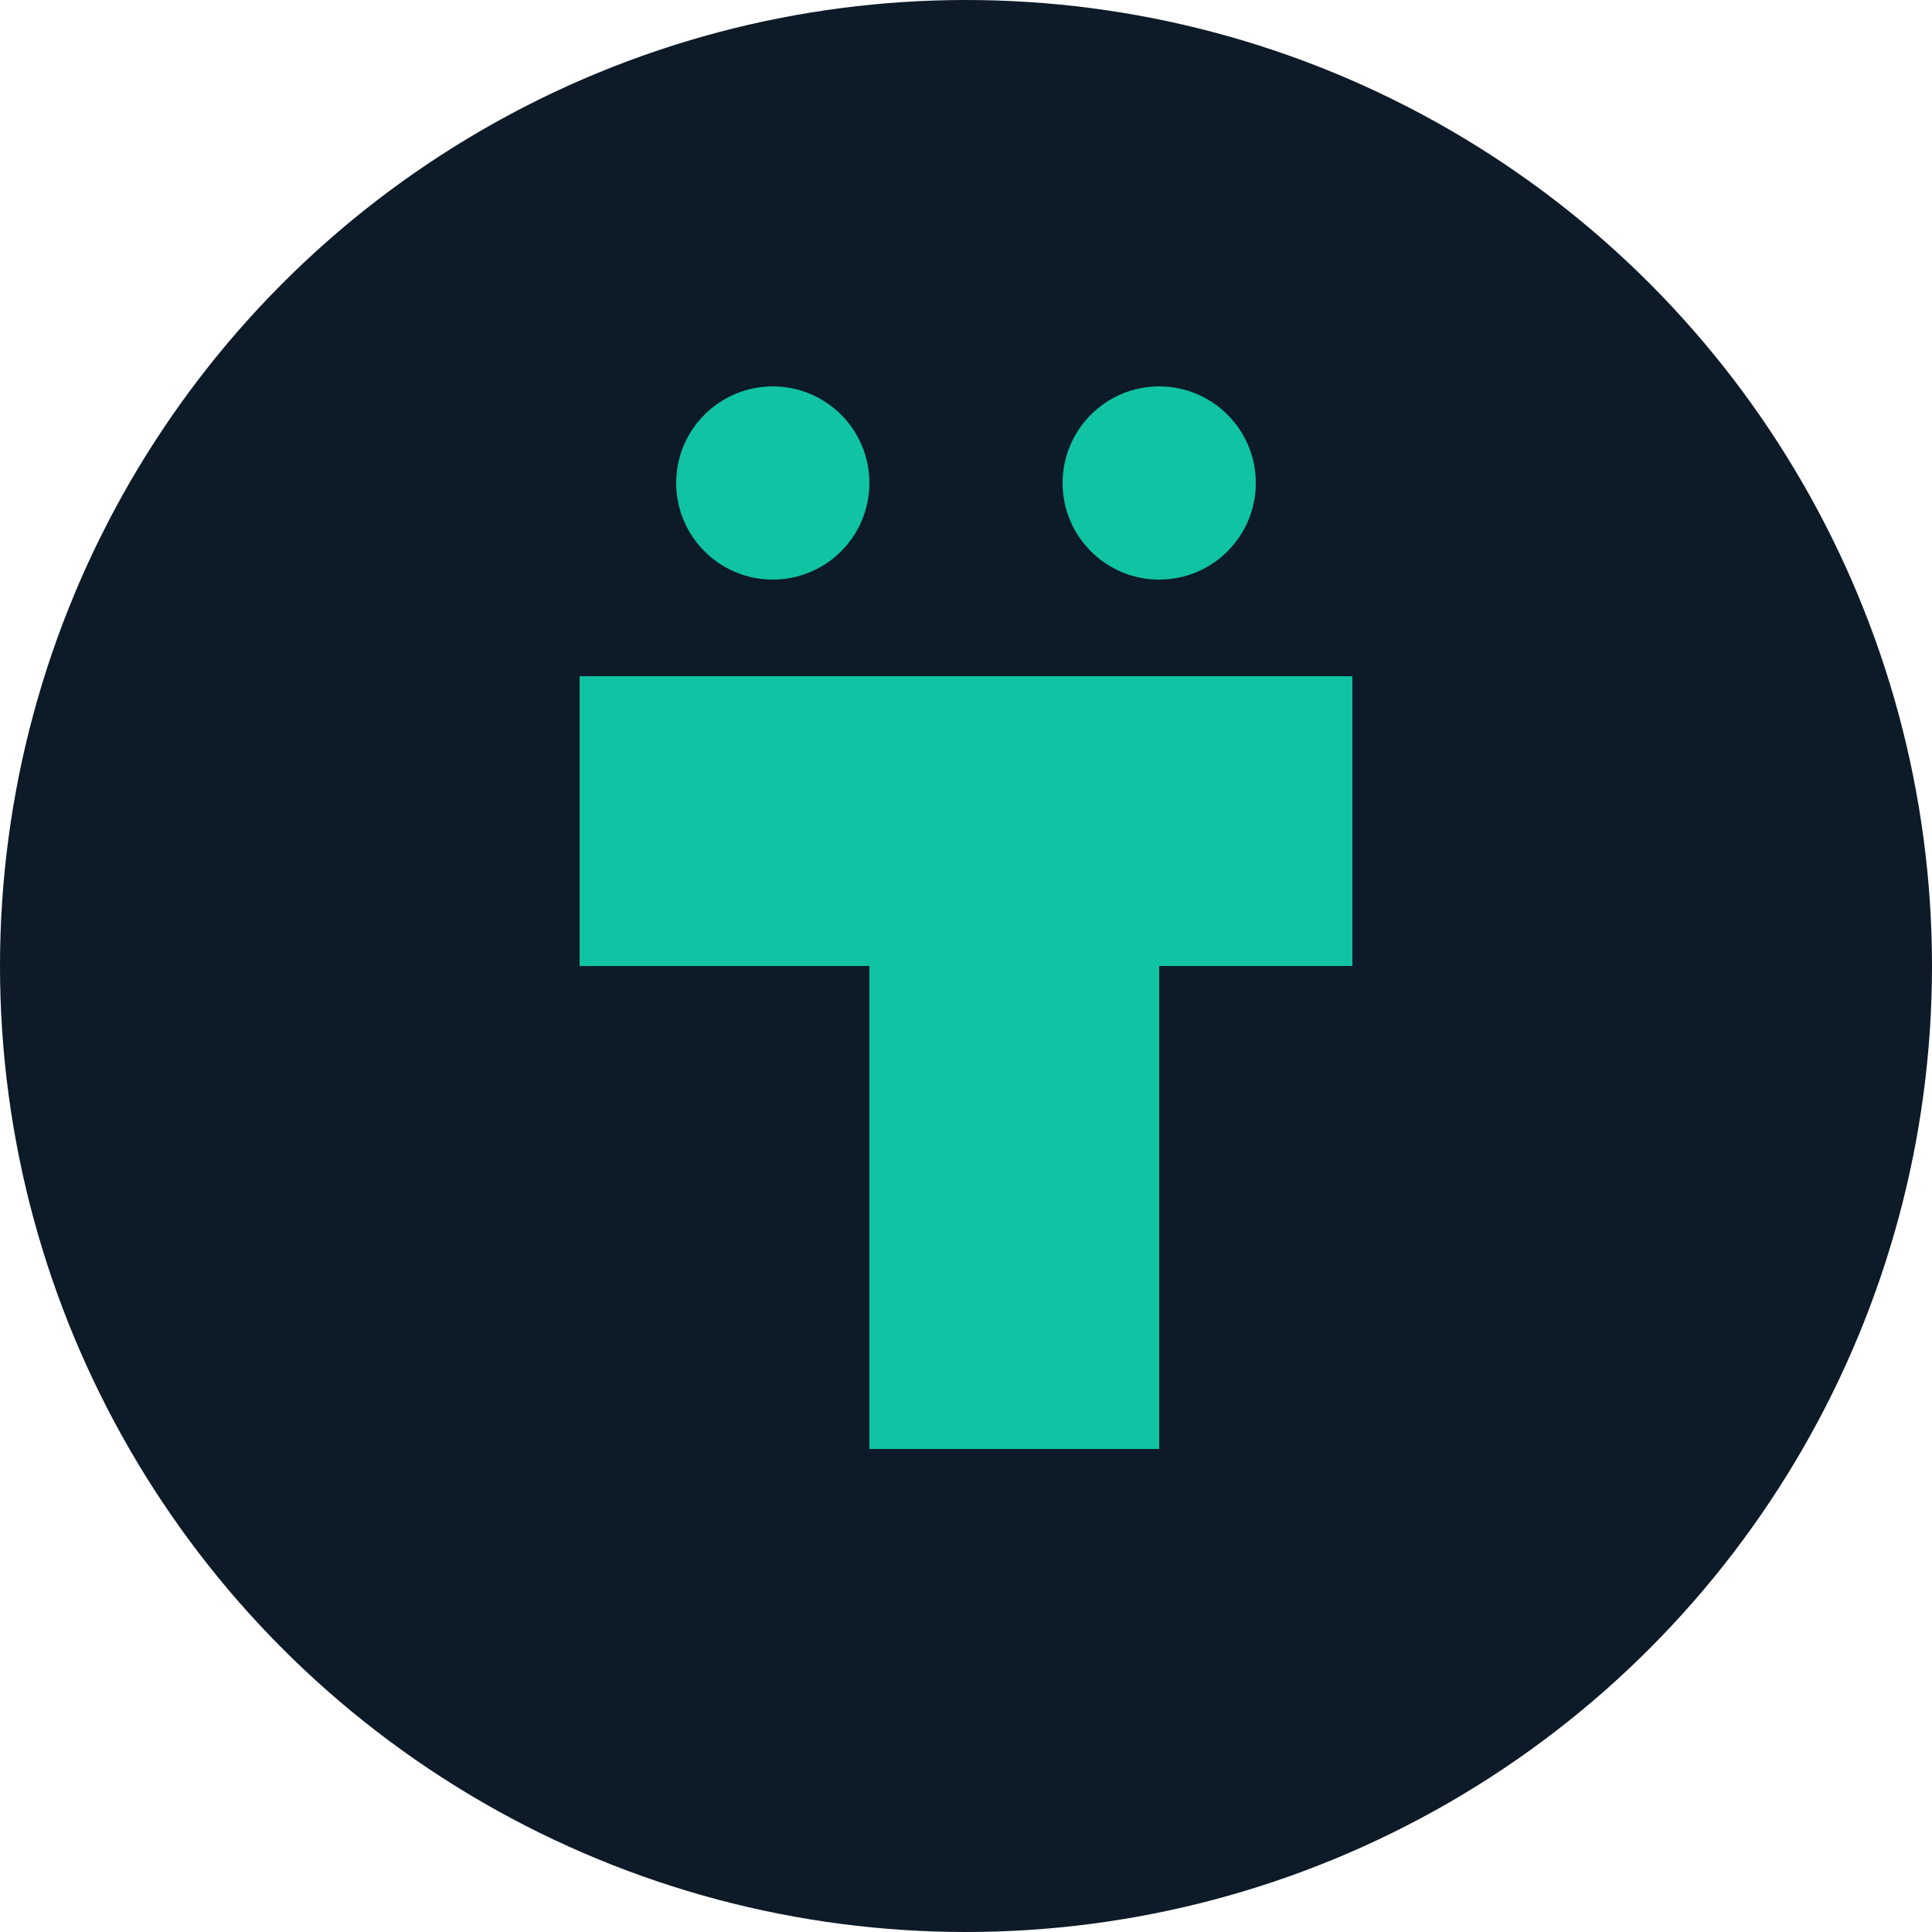
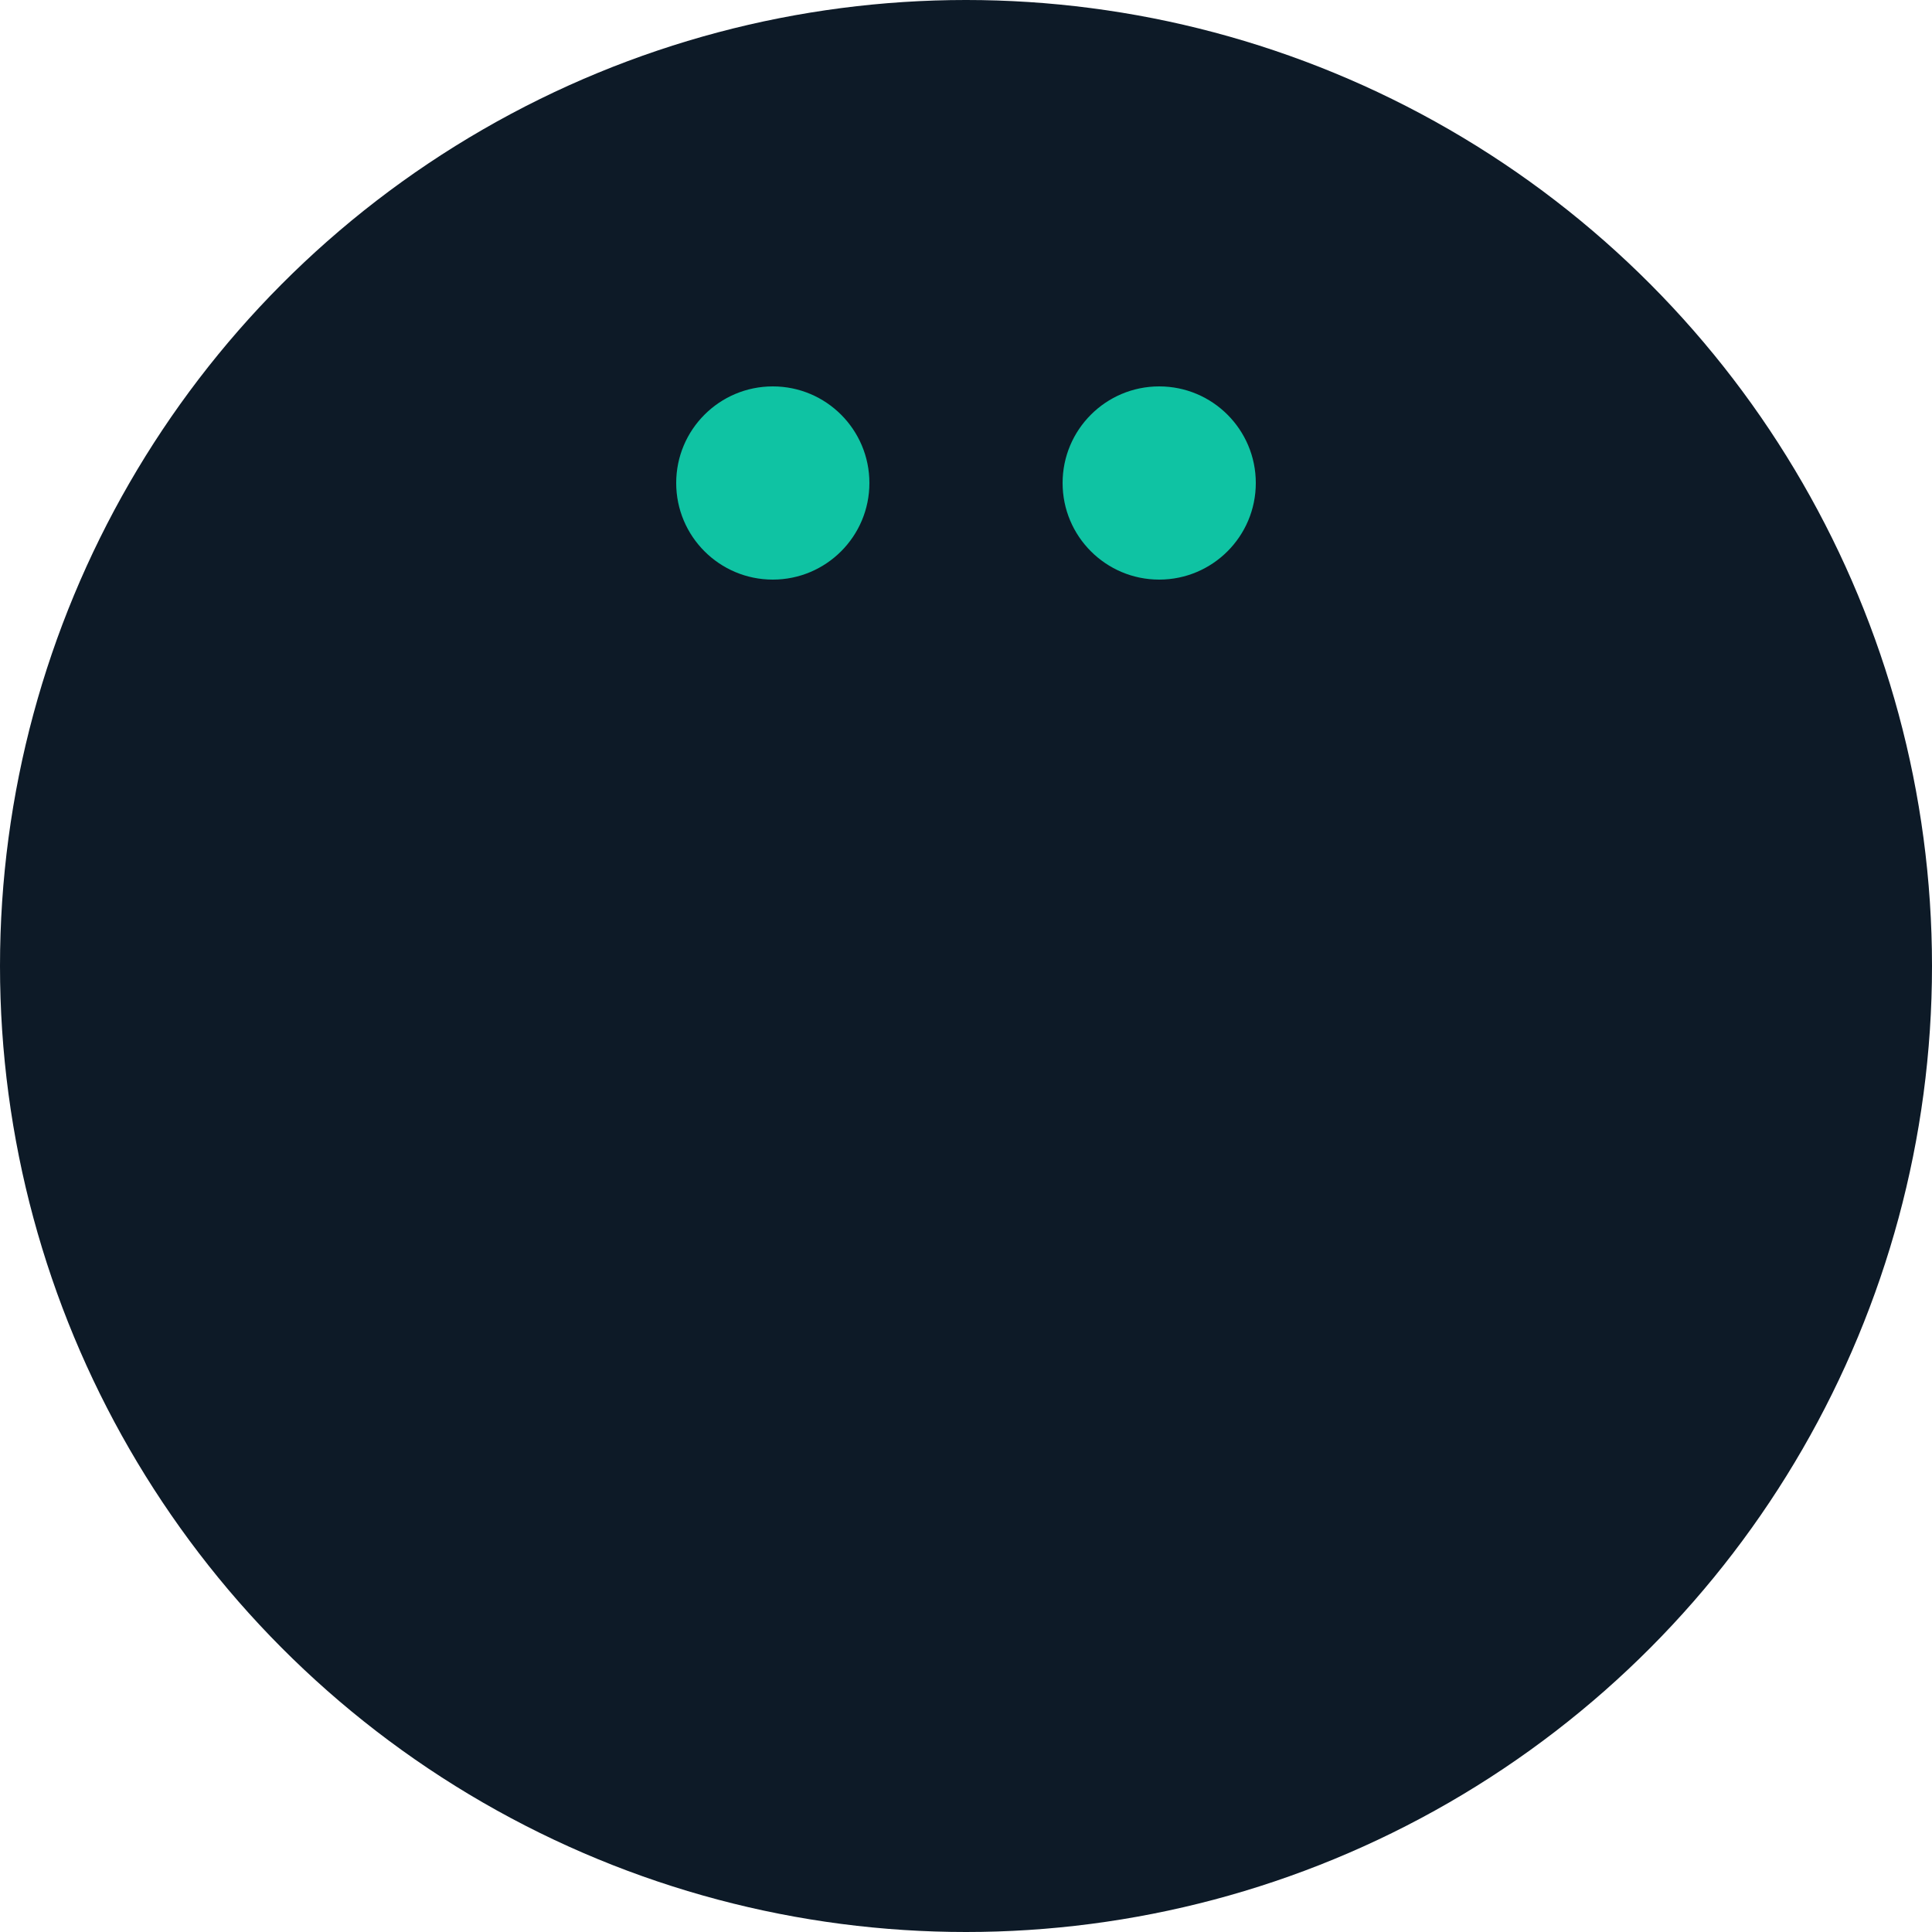
<svg xmlns="http://www.w3.org/2000/svg" width="32" height="32" viewBox="0 0 200 200">
  <circle cx="100" cy="100" r="100" fill="#0D1A27" />
  <g fill="#0FC3A3">
    <circle cx="80" cy="50" r="10" />
    <circle cx="120" cy="50" r="10" />
-     <path d="M60,70 L140,70 L140,100 L120,100 L120,150 L90,150 L90,100 L60,100 L60,70 Z" />
  </g>
</svg>